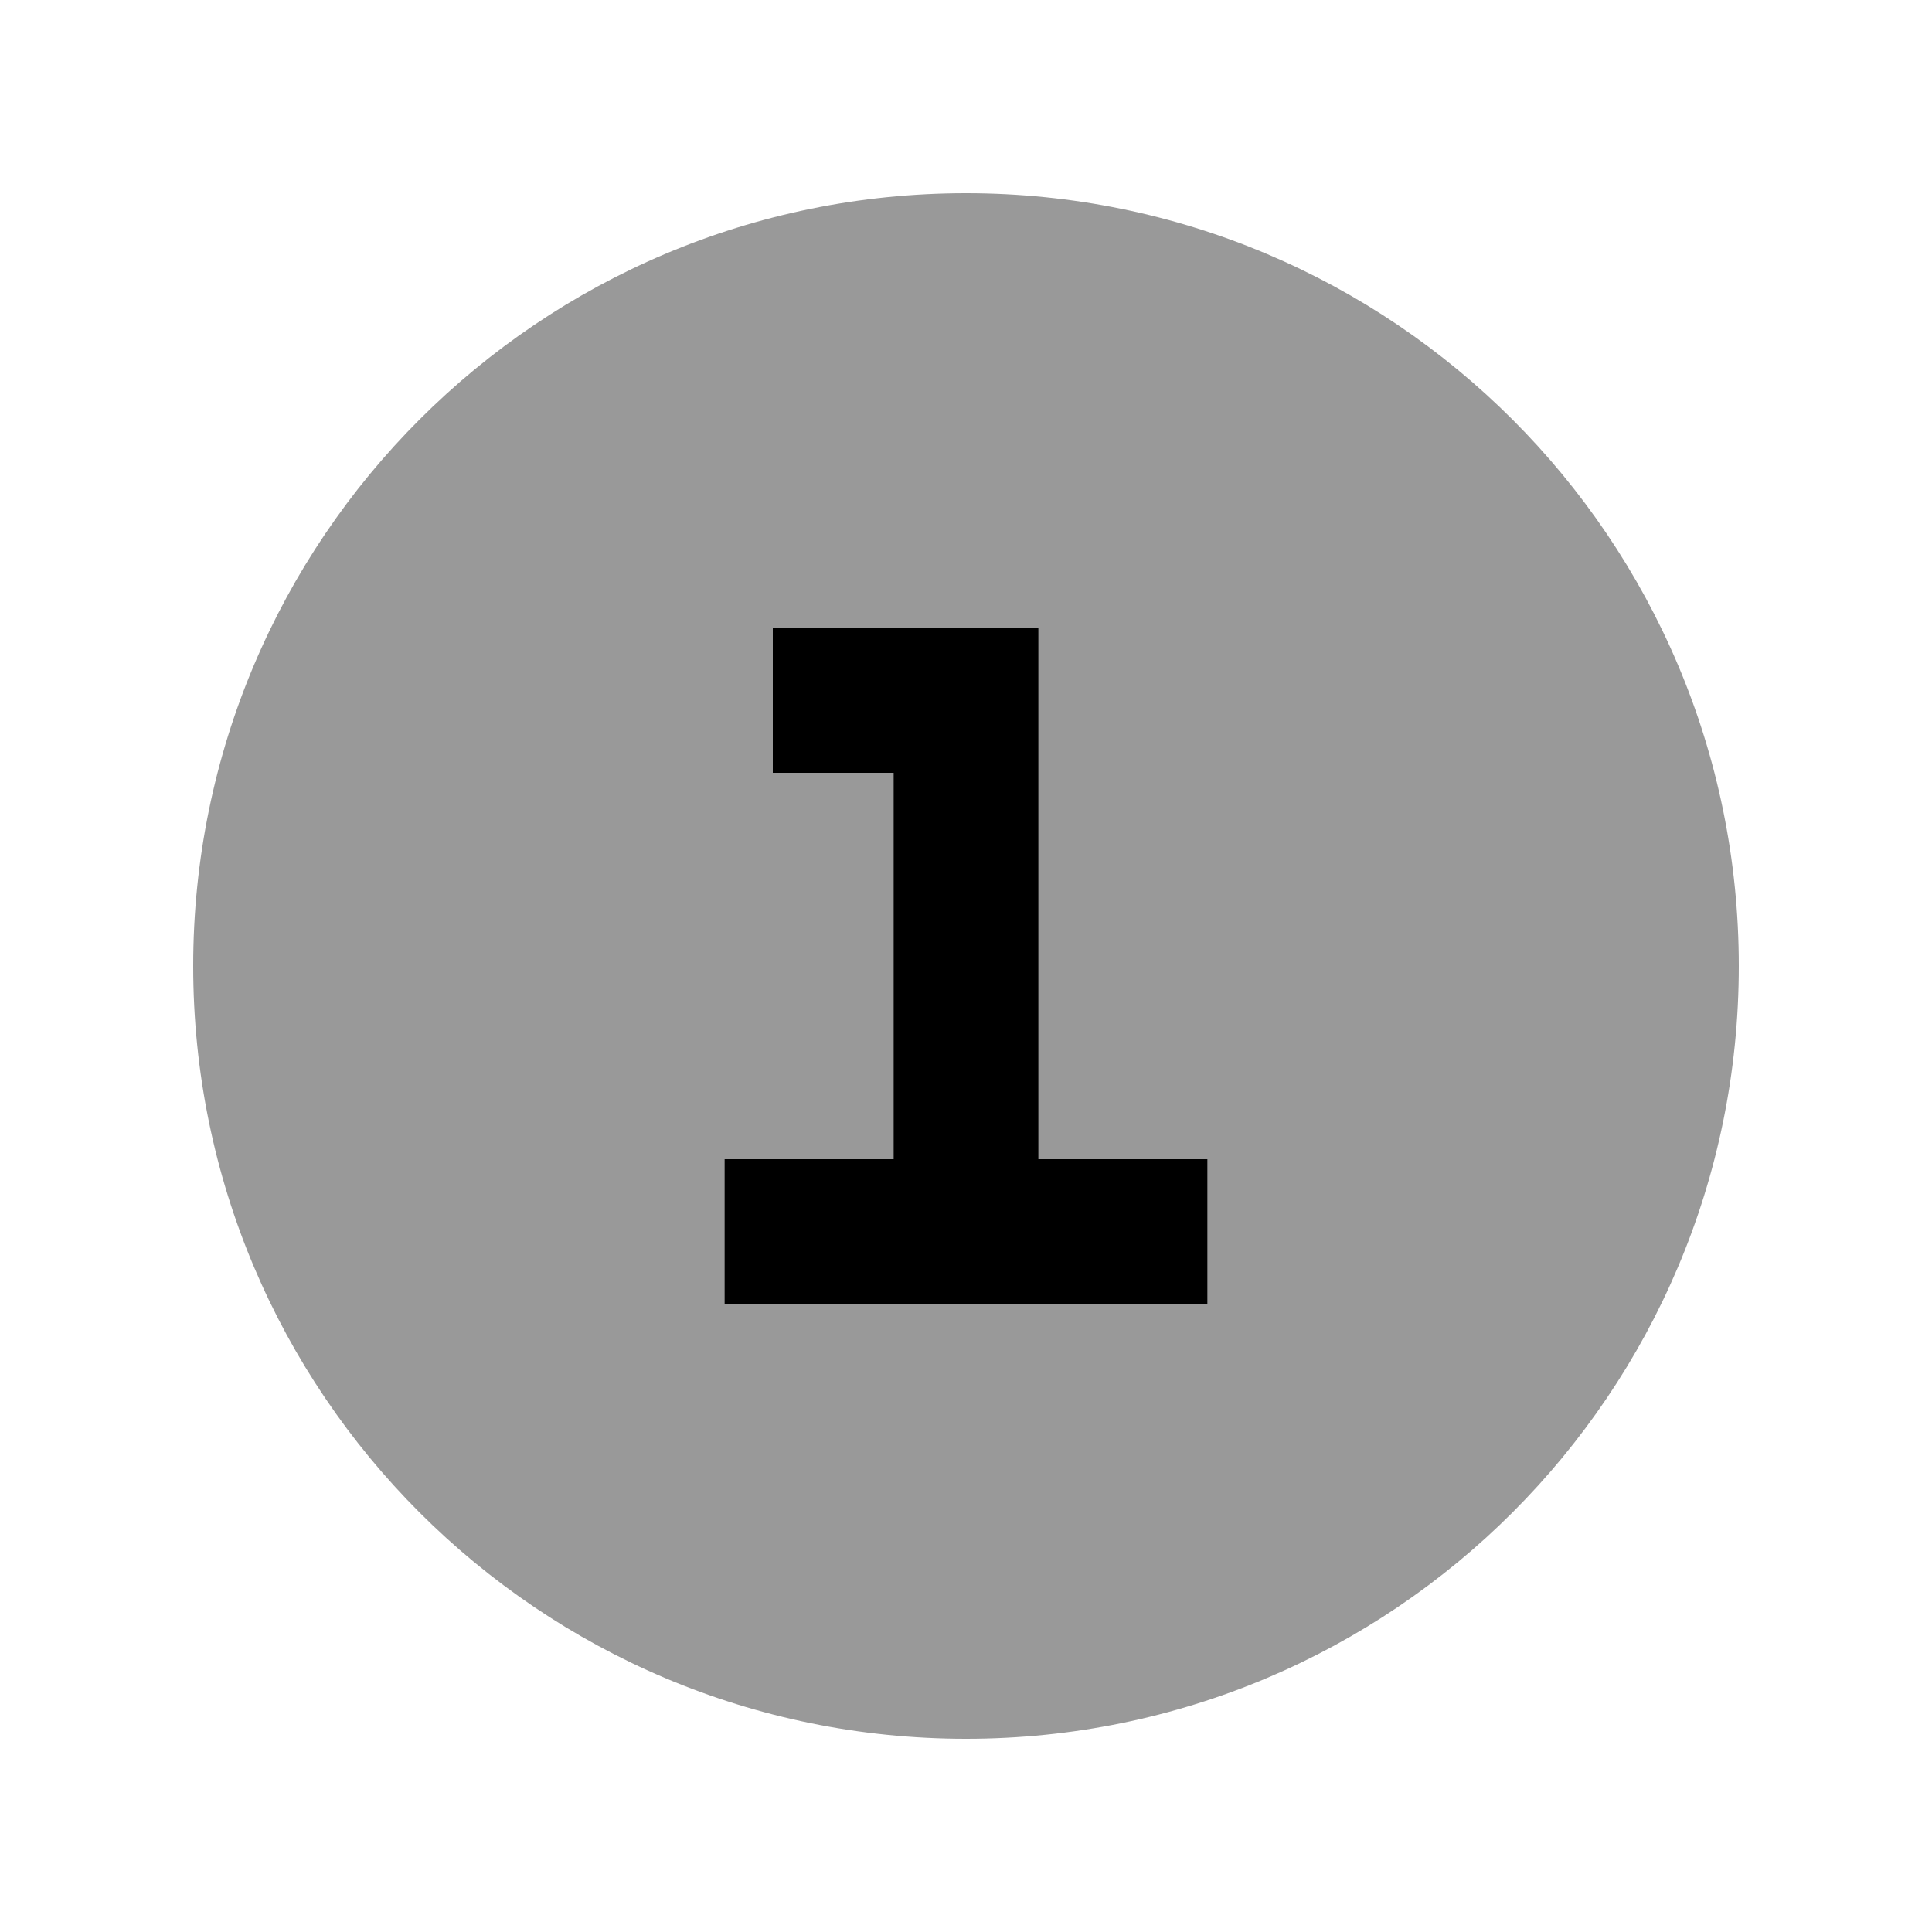
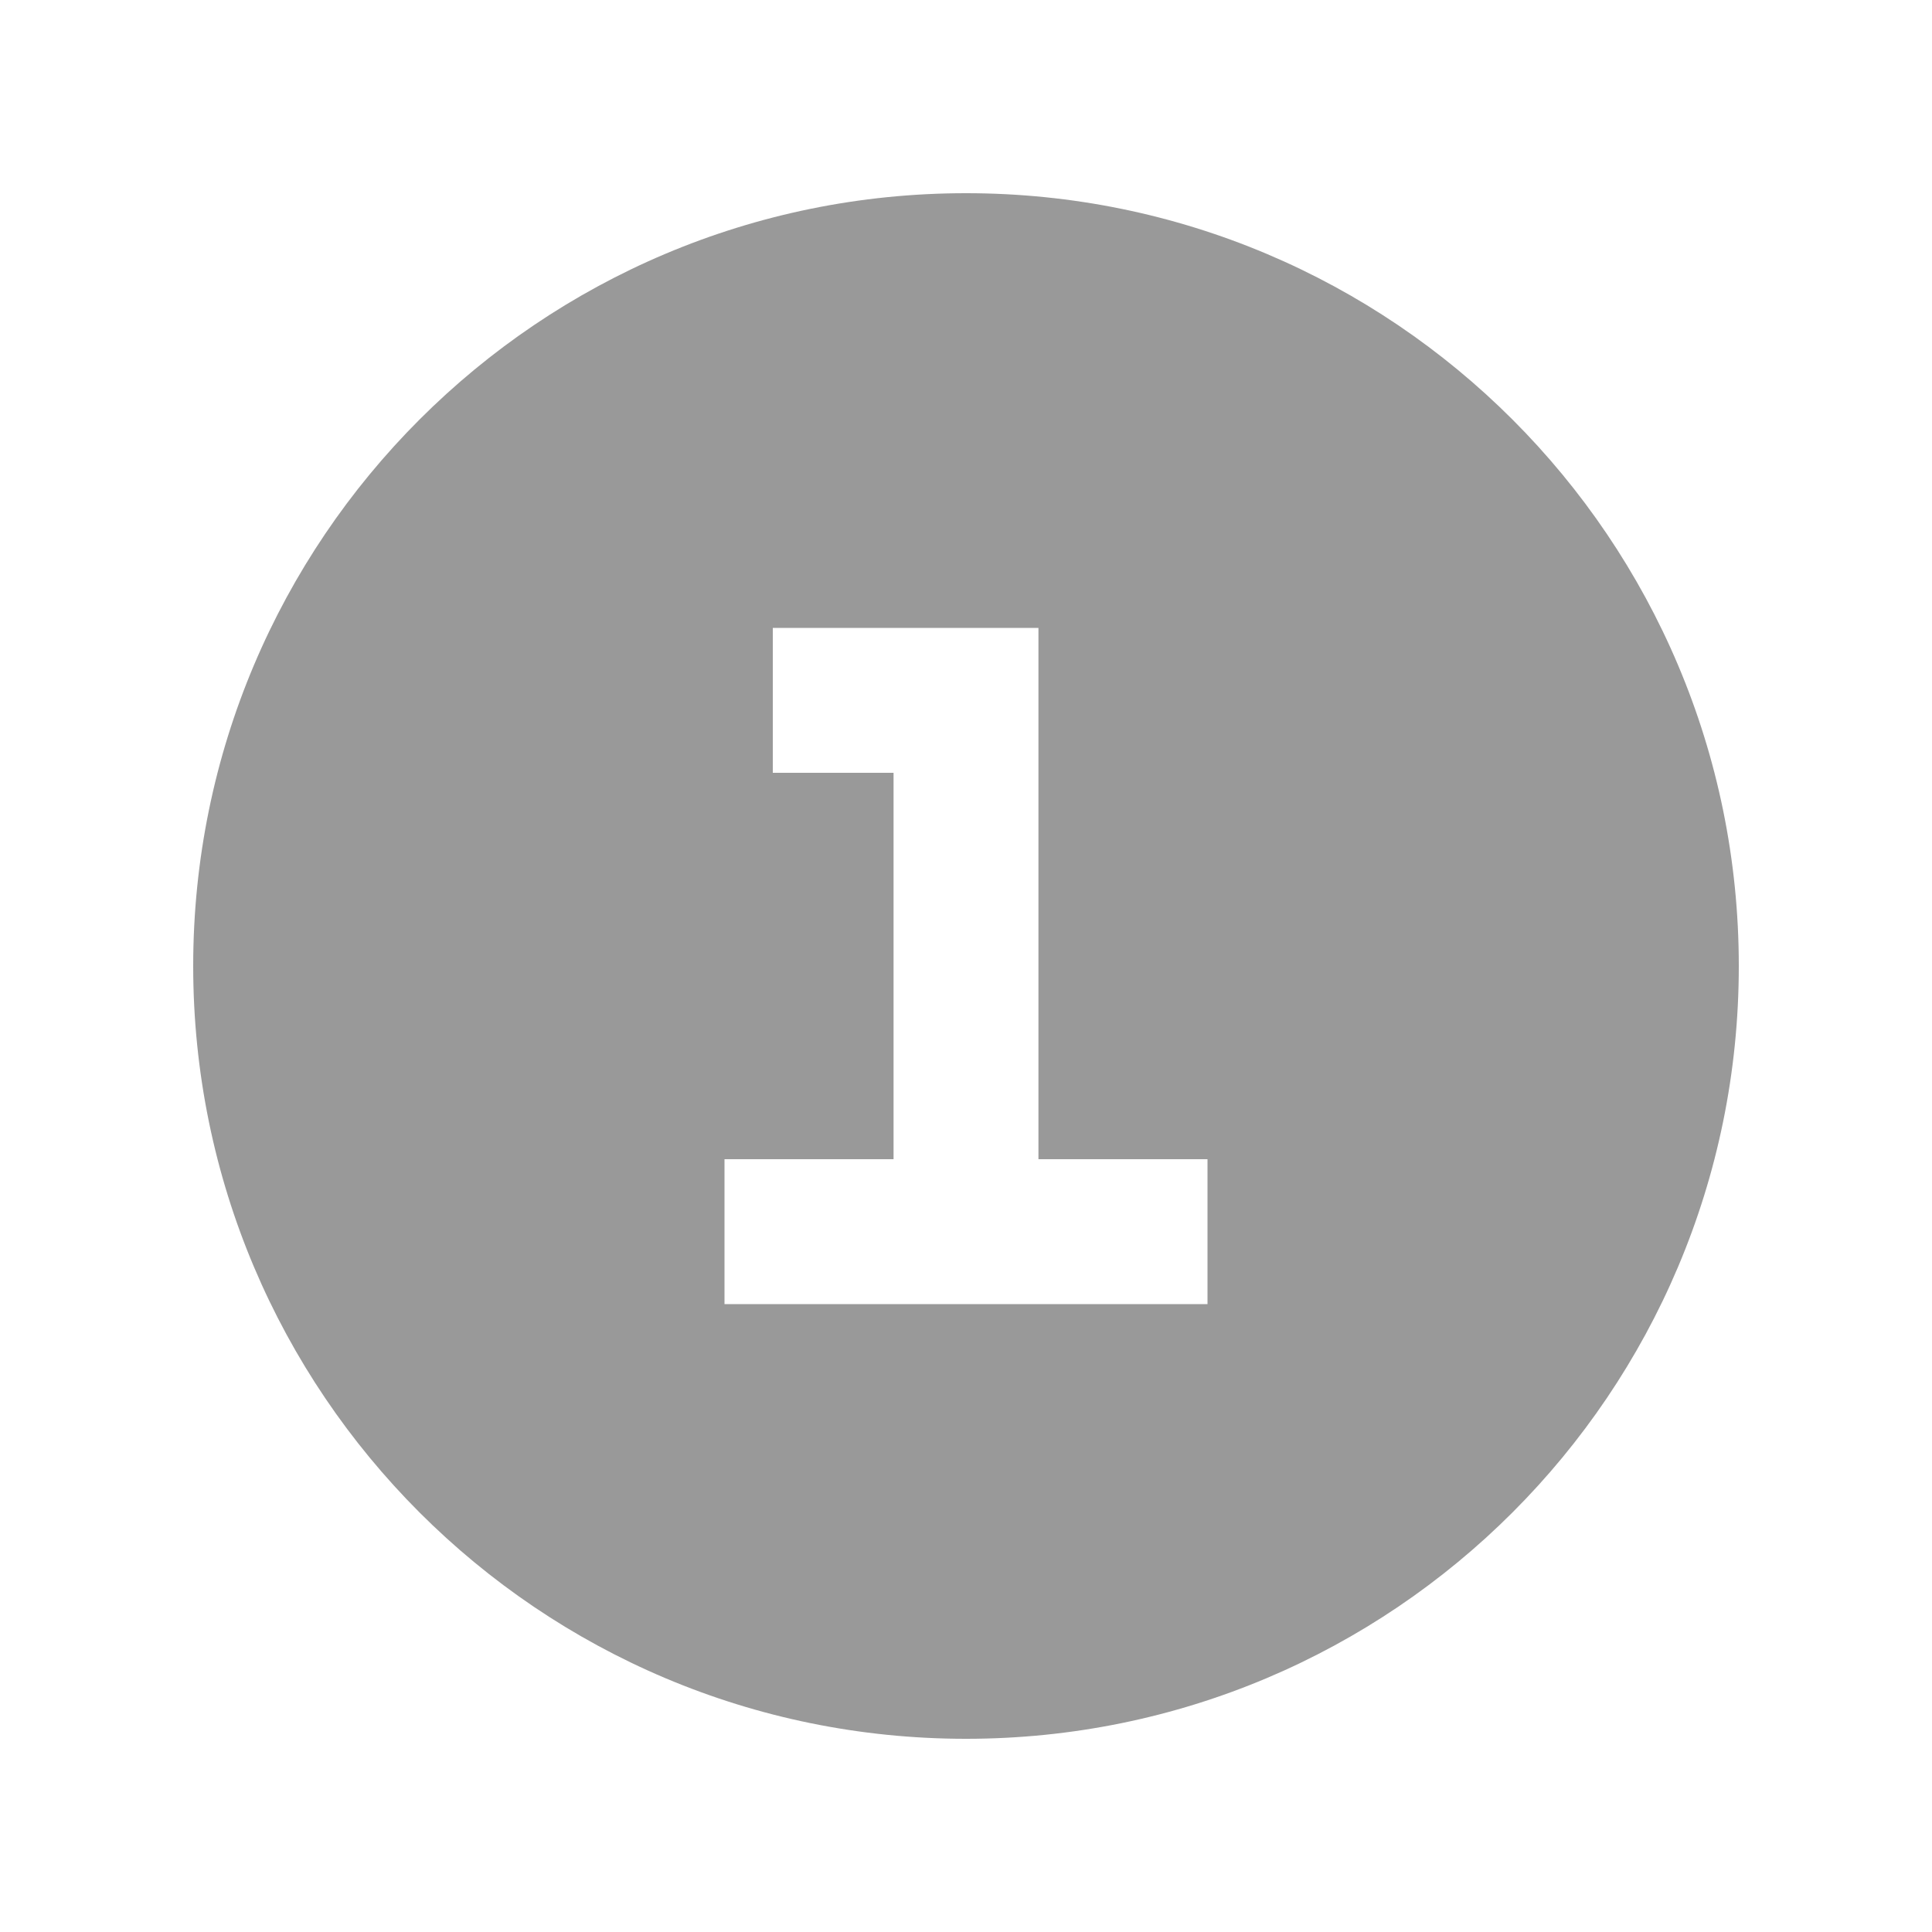
<svg xmlns="http://www.w3.org/2000/svg" viewBox="0 0 640 640">
  <path opacity=".4" fill="currentColor" d="M64 320C64 461.4 178.6 576 320 576C461.4 576 576 461.4 576 320C576 178.6 461.4 64 320 64C178.6 64 64 178.6 64 320zM240 384L296 384L296 256L256 256L256 208L344 208L344 384L400 384L400 432L240 432L240 384z" />
-   <path fill="currentColor" d="M256 208L344 208L344 384L400 384L400 432L240 432L240 384L296 384L296 256L256 256L256 208z" />
</svg>